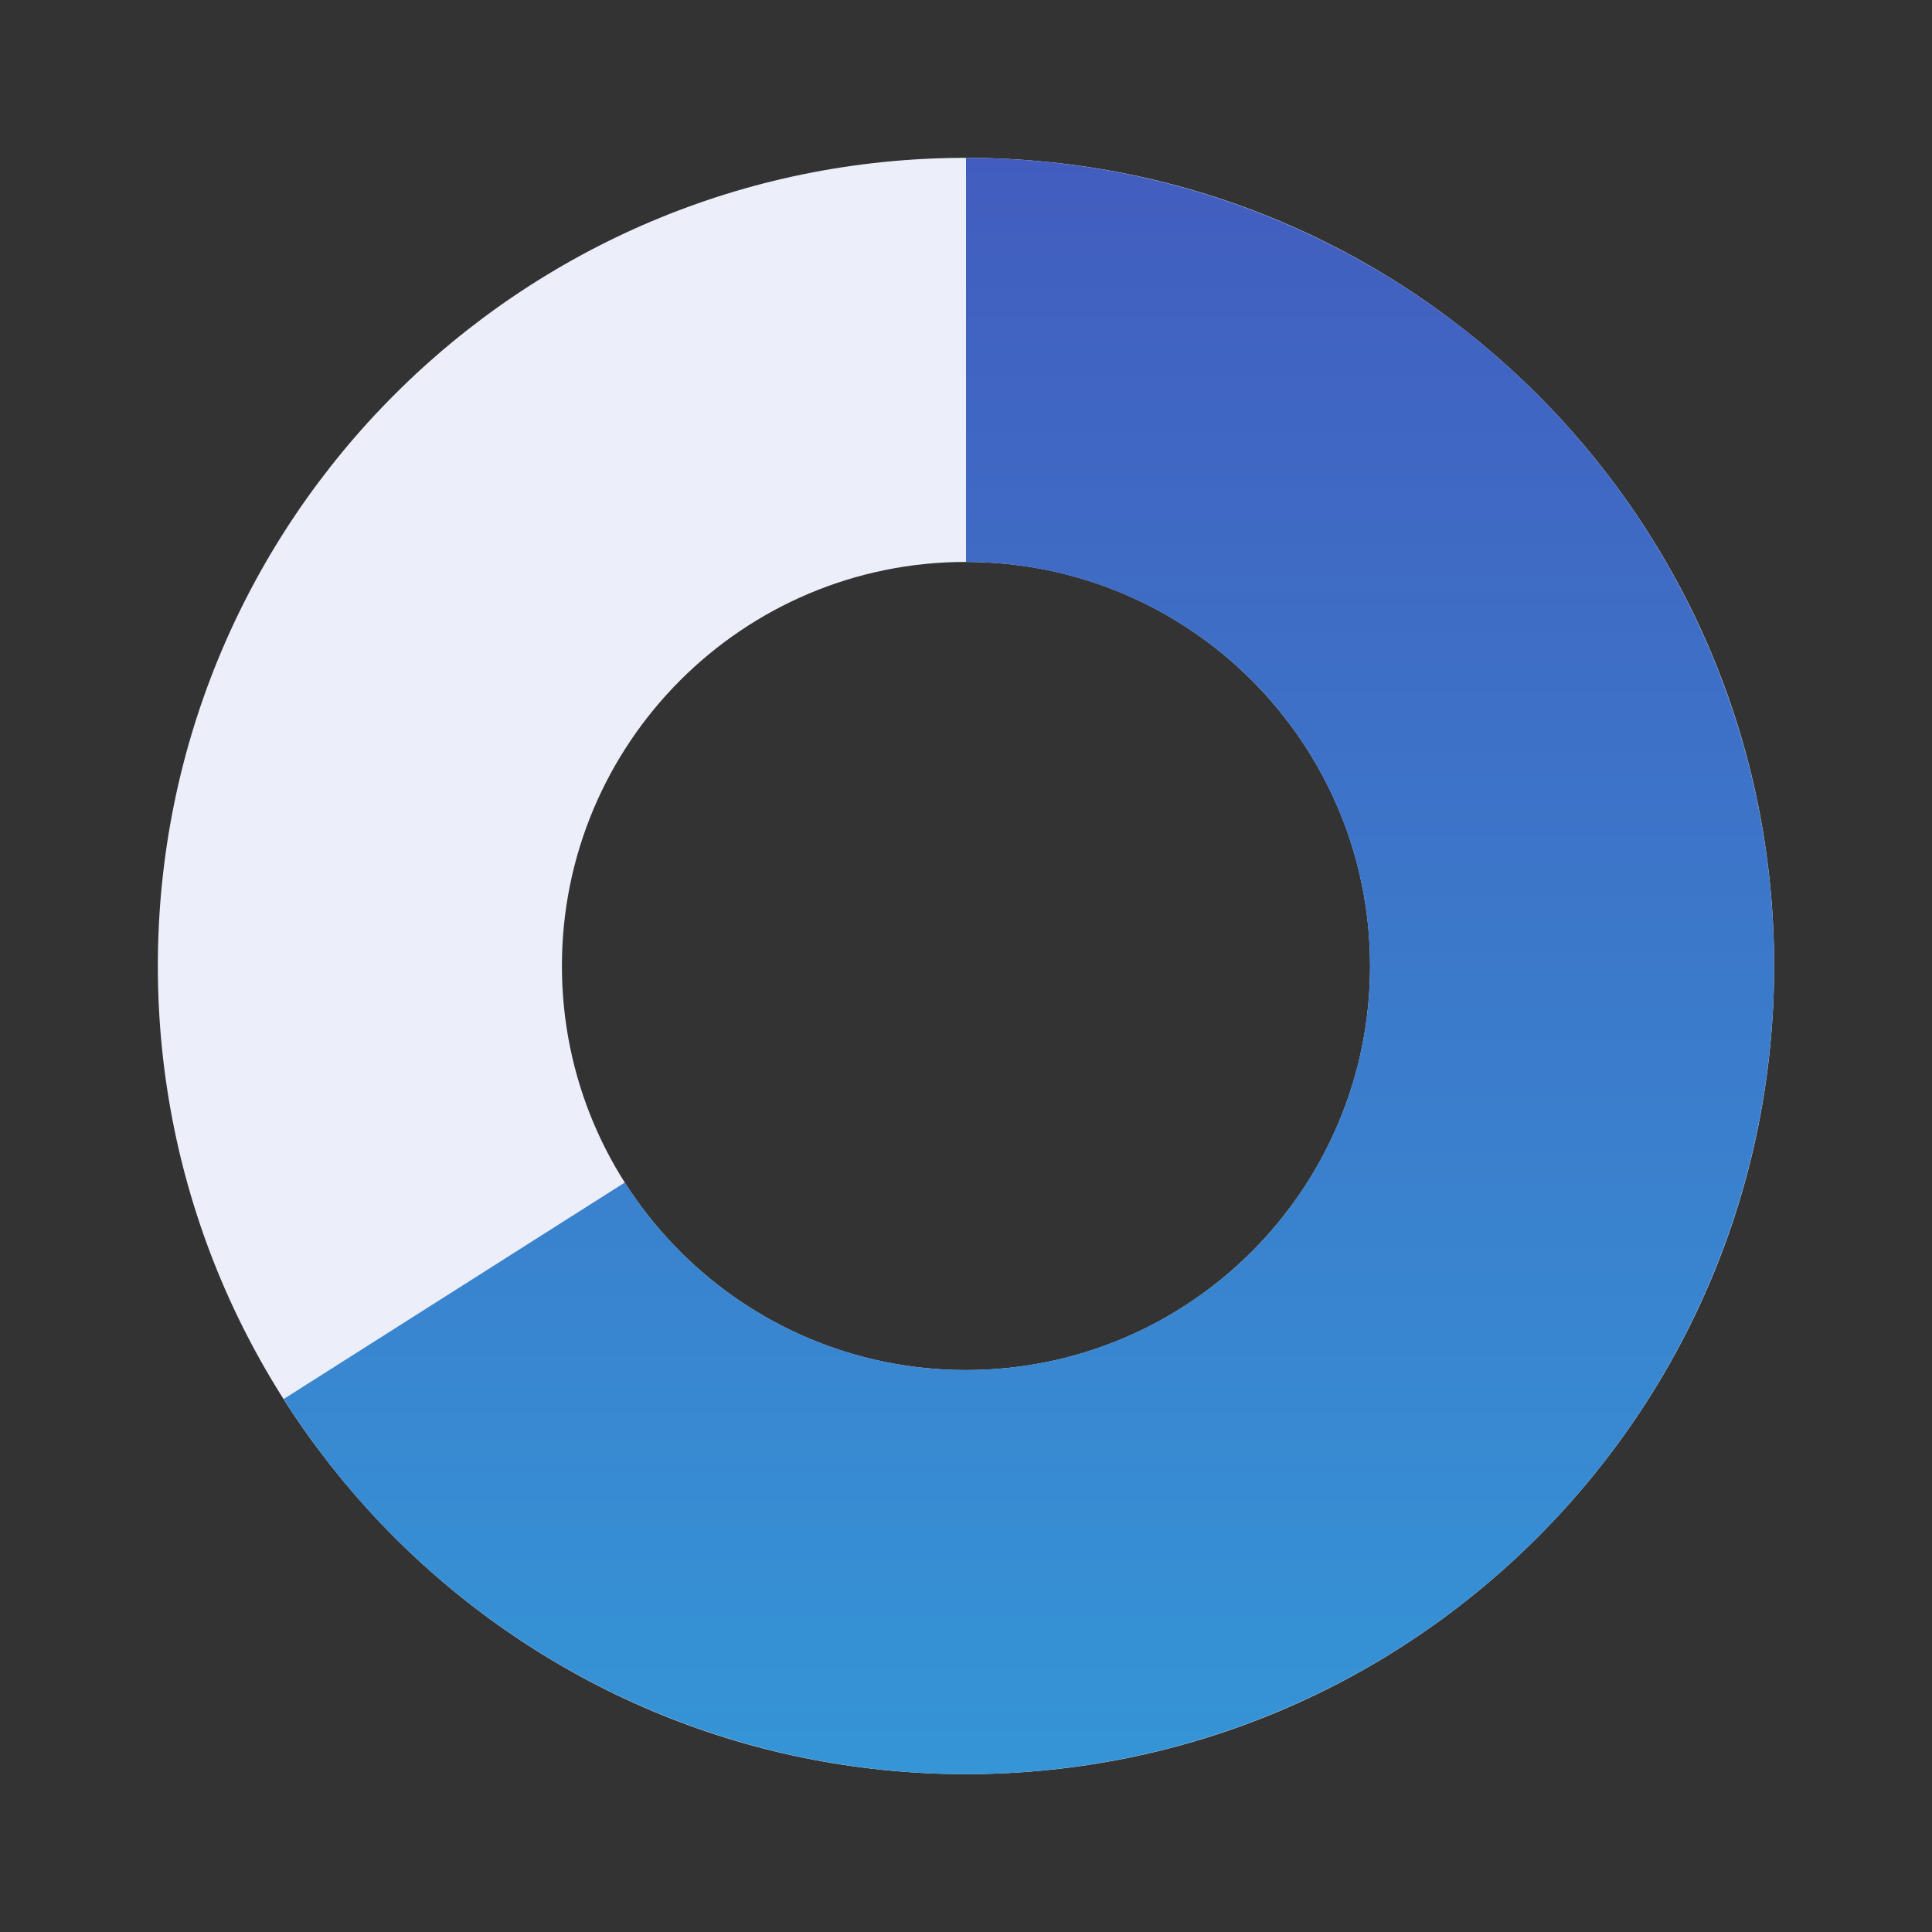
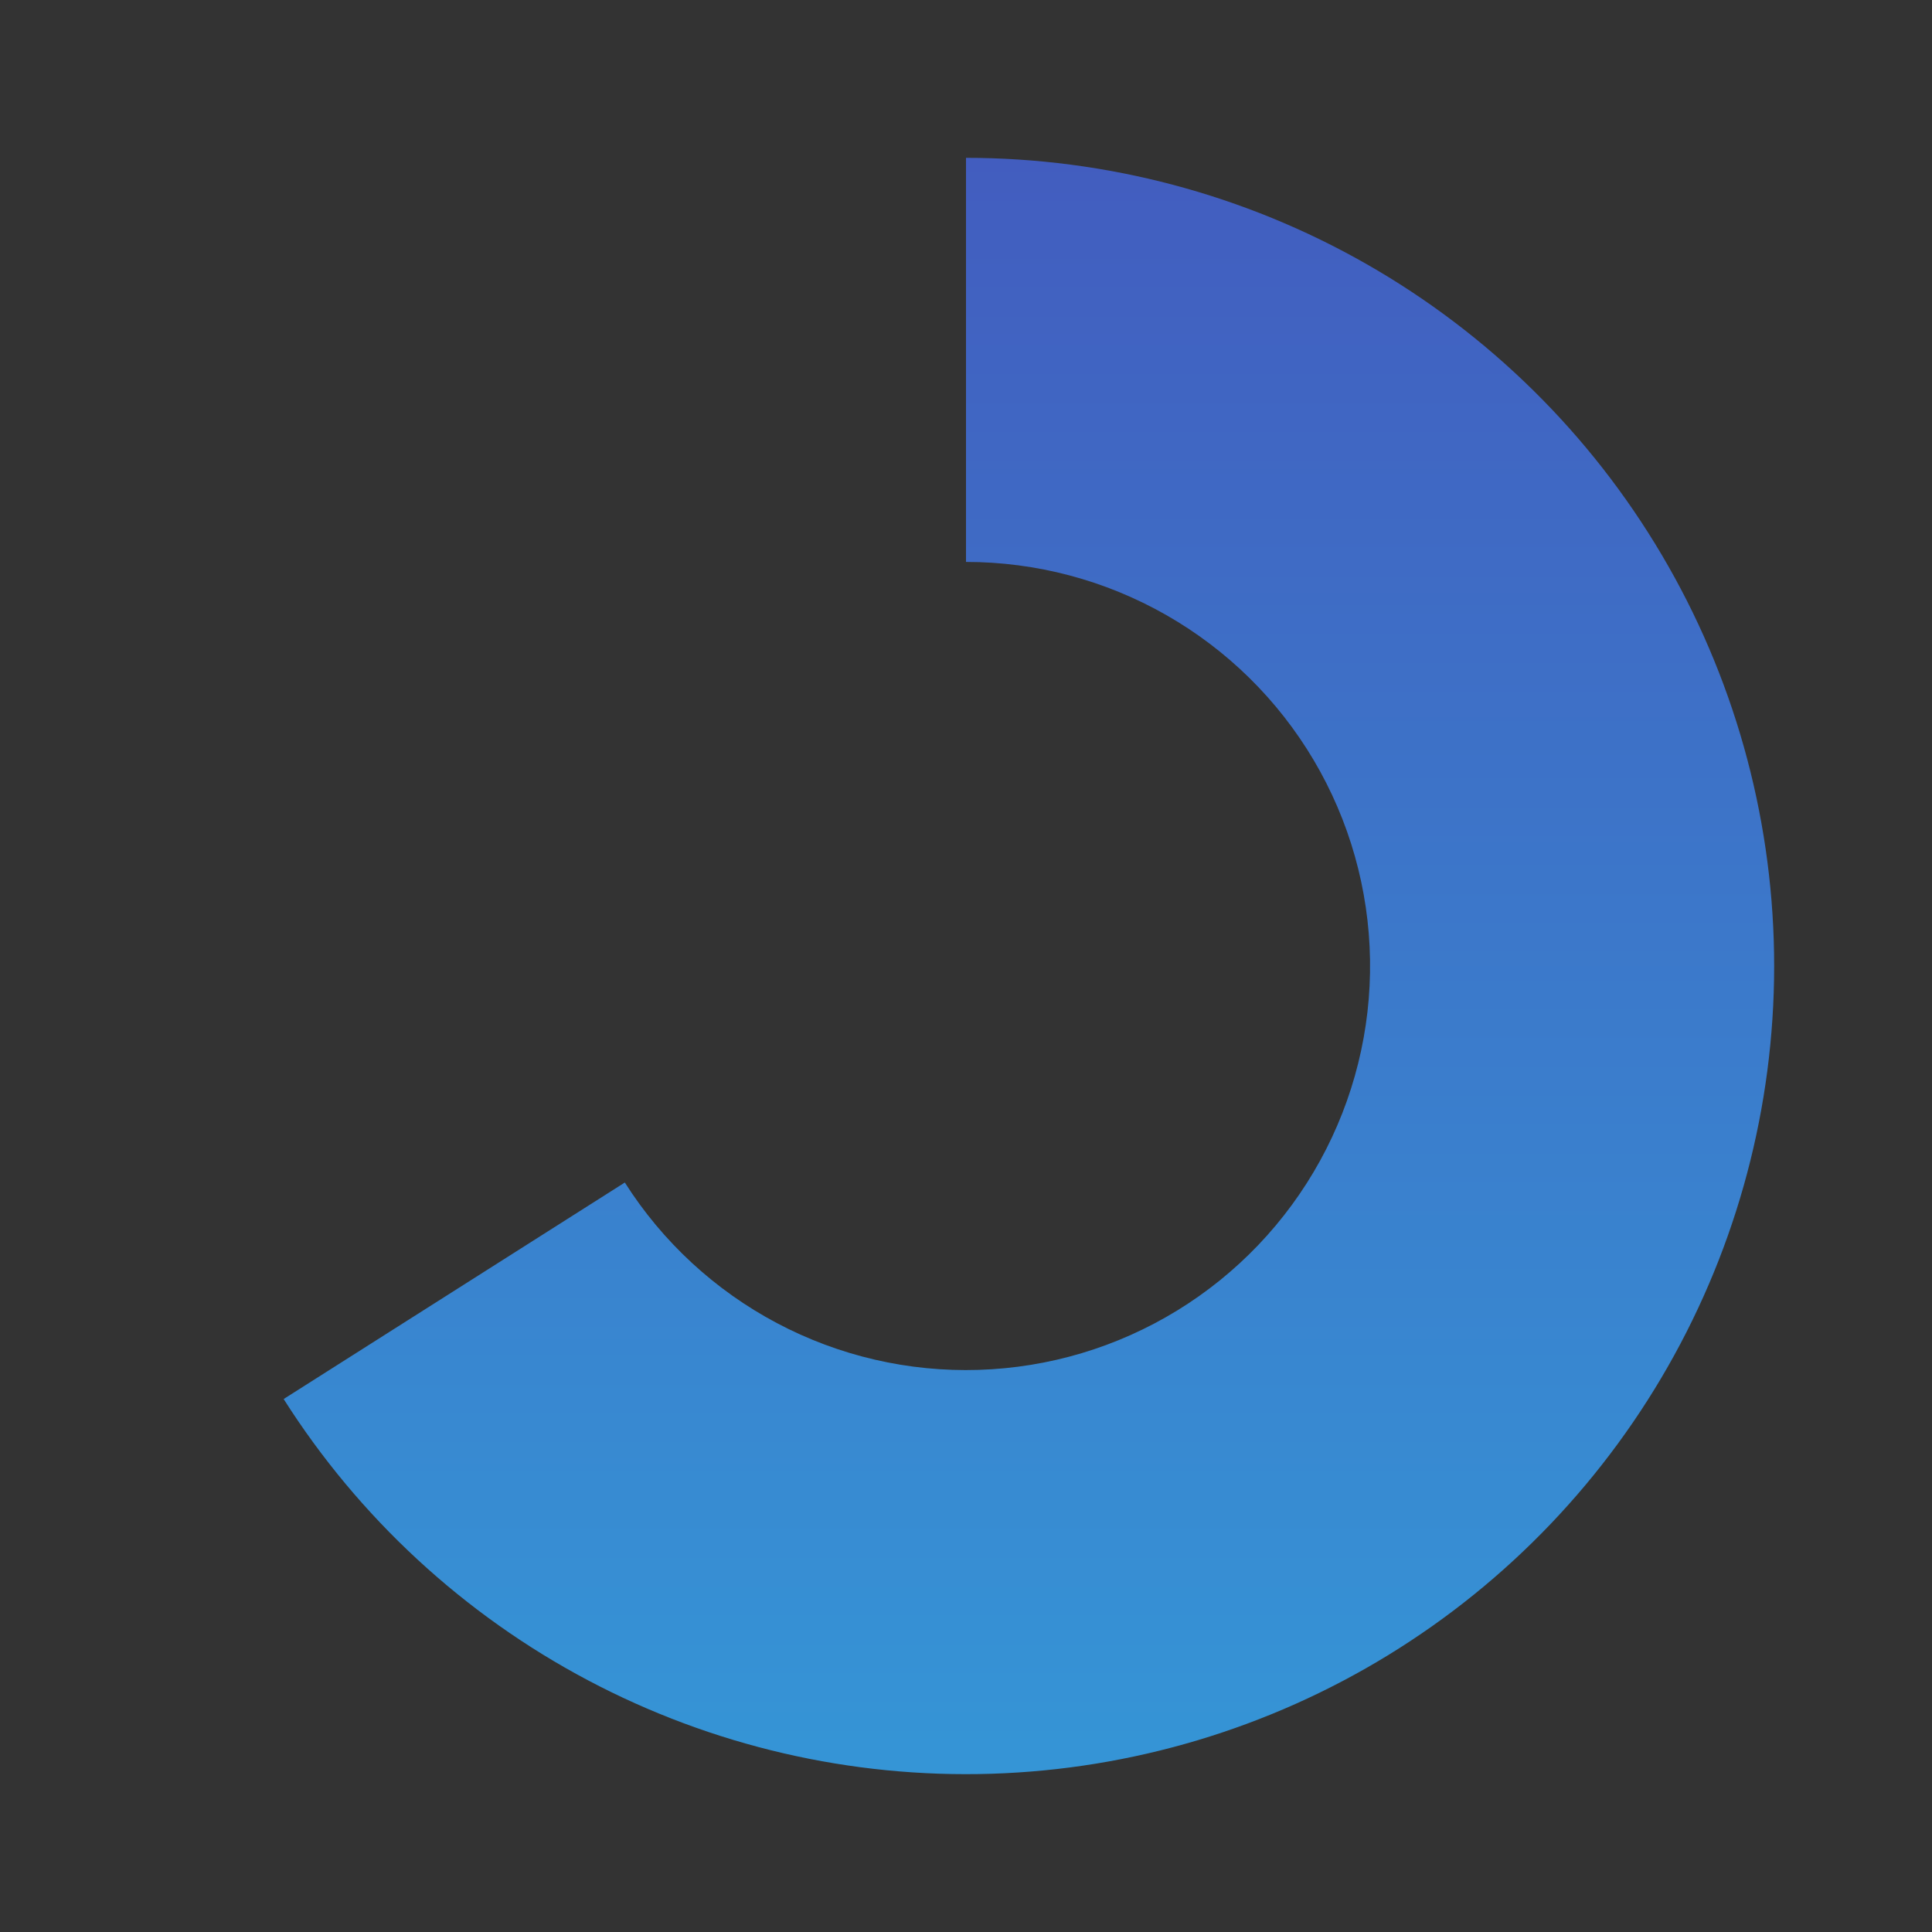
<svg xmlns="http://www.w3.org/2000/svg" fill="none" height="306" viewBox="0 0 306 306" width="306">
  <rect x="0" y="0" width="306" height="306" fill="#333333" stroke="none" />
  <linearGradient id="a" gradientUnits="userSpaceOnUse" x1="118.746" x2="118.746" y1="25" y2="281">
    <stop offset="0" stop-color="#425dbf" />
    <stop offset="1" stop-color="#3595d6" />
  </linearGradient>
-   <path d="m281 153c0 70.692-57.308 128-128 128-70.692 0-128-57.308-128-128 0-70.692 57.308-128 128-128 70.692 0 128 57.308 128 128zm-192 0c0 35.346 28.654 64 64 64s64-28.654 64-64-28.654-64-64-64-64 28.654-64 64z" fill="#eceff9" />
  <path d="m153 25c22.241 0 44.099 5.795 63.419 16.815 19.319 11.02 35.434 26.883 46.756 46.028 11.322 19.144 17.46 40.908 17.809 63.146.35 22.239-5.102 44.185-15.817 63.675-10.715 19.491-26.323 35.853-45.287 47.474s-40.629 18.1-62.859 18.799c-22.231.698-44.26-4.408-63.916-14.815-19.656-10.407-36.261-25.757-48.179-44.536l54.037-34.293c5.959 9.389 14.261 17.064 24.09 22.268 9.828 5.204 20.842 7.757 31.957 7.407 11.116-.349 21.948-3.588 31.43-9.399s17.286-13.992 22.644-23.737c5.357-9.745 8.083-20.718 7.908-31.837-.175-11.12-3.244-22.002-8.905-31.574-5.66-9.572-13.718-17.504-23.378-23.013-9.659-5.51-20.588-8.408-31.709-8.408z" fill="url(#a)" />
</svg>